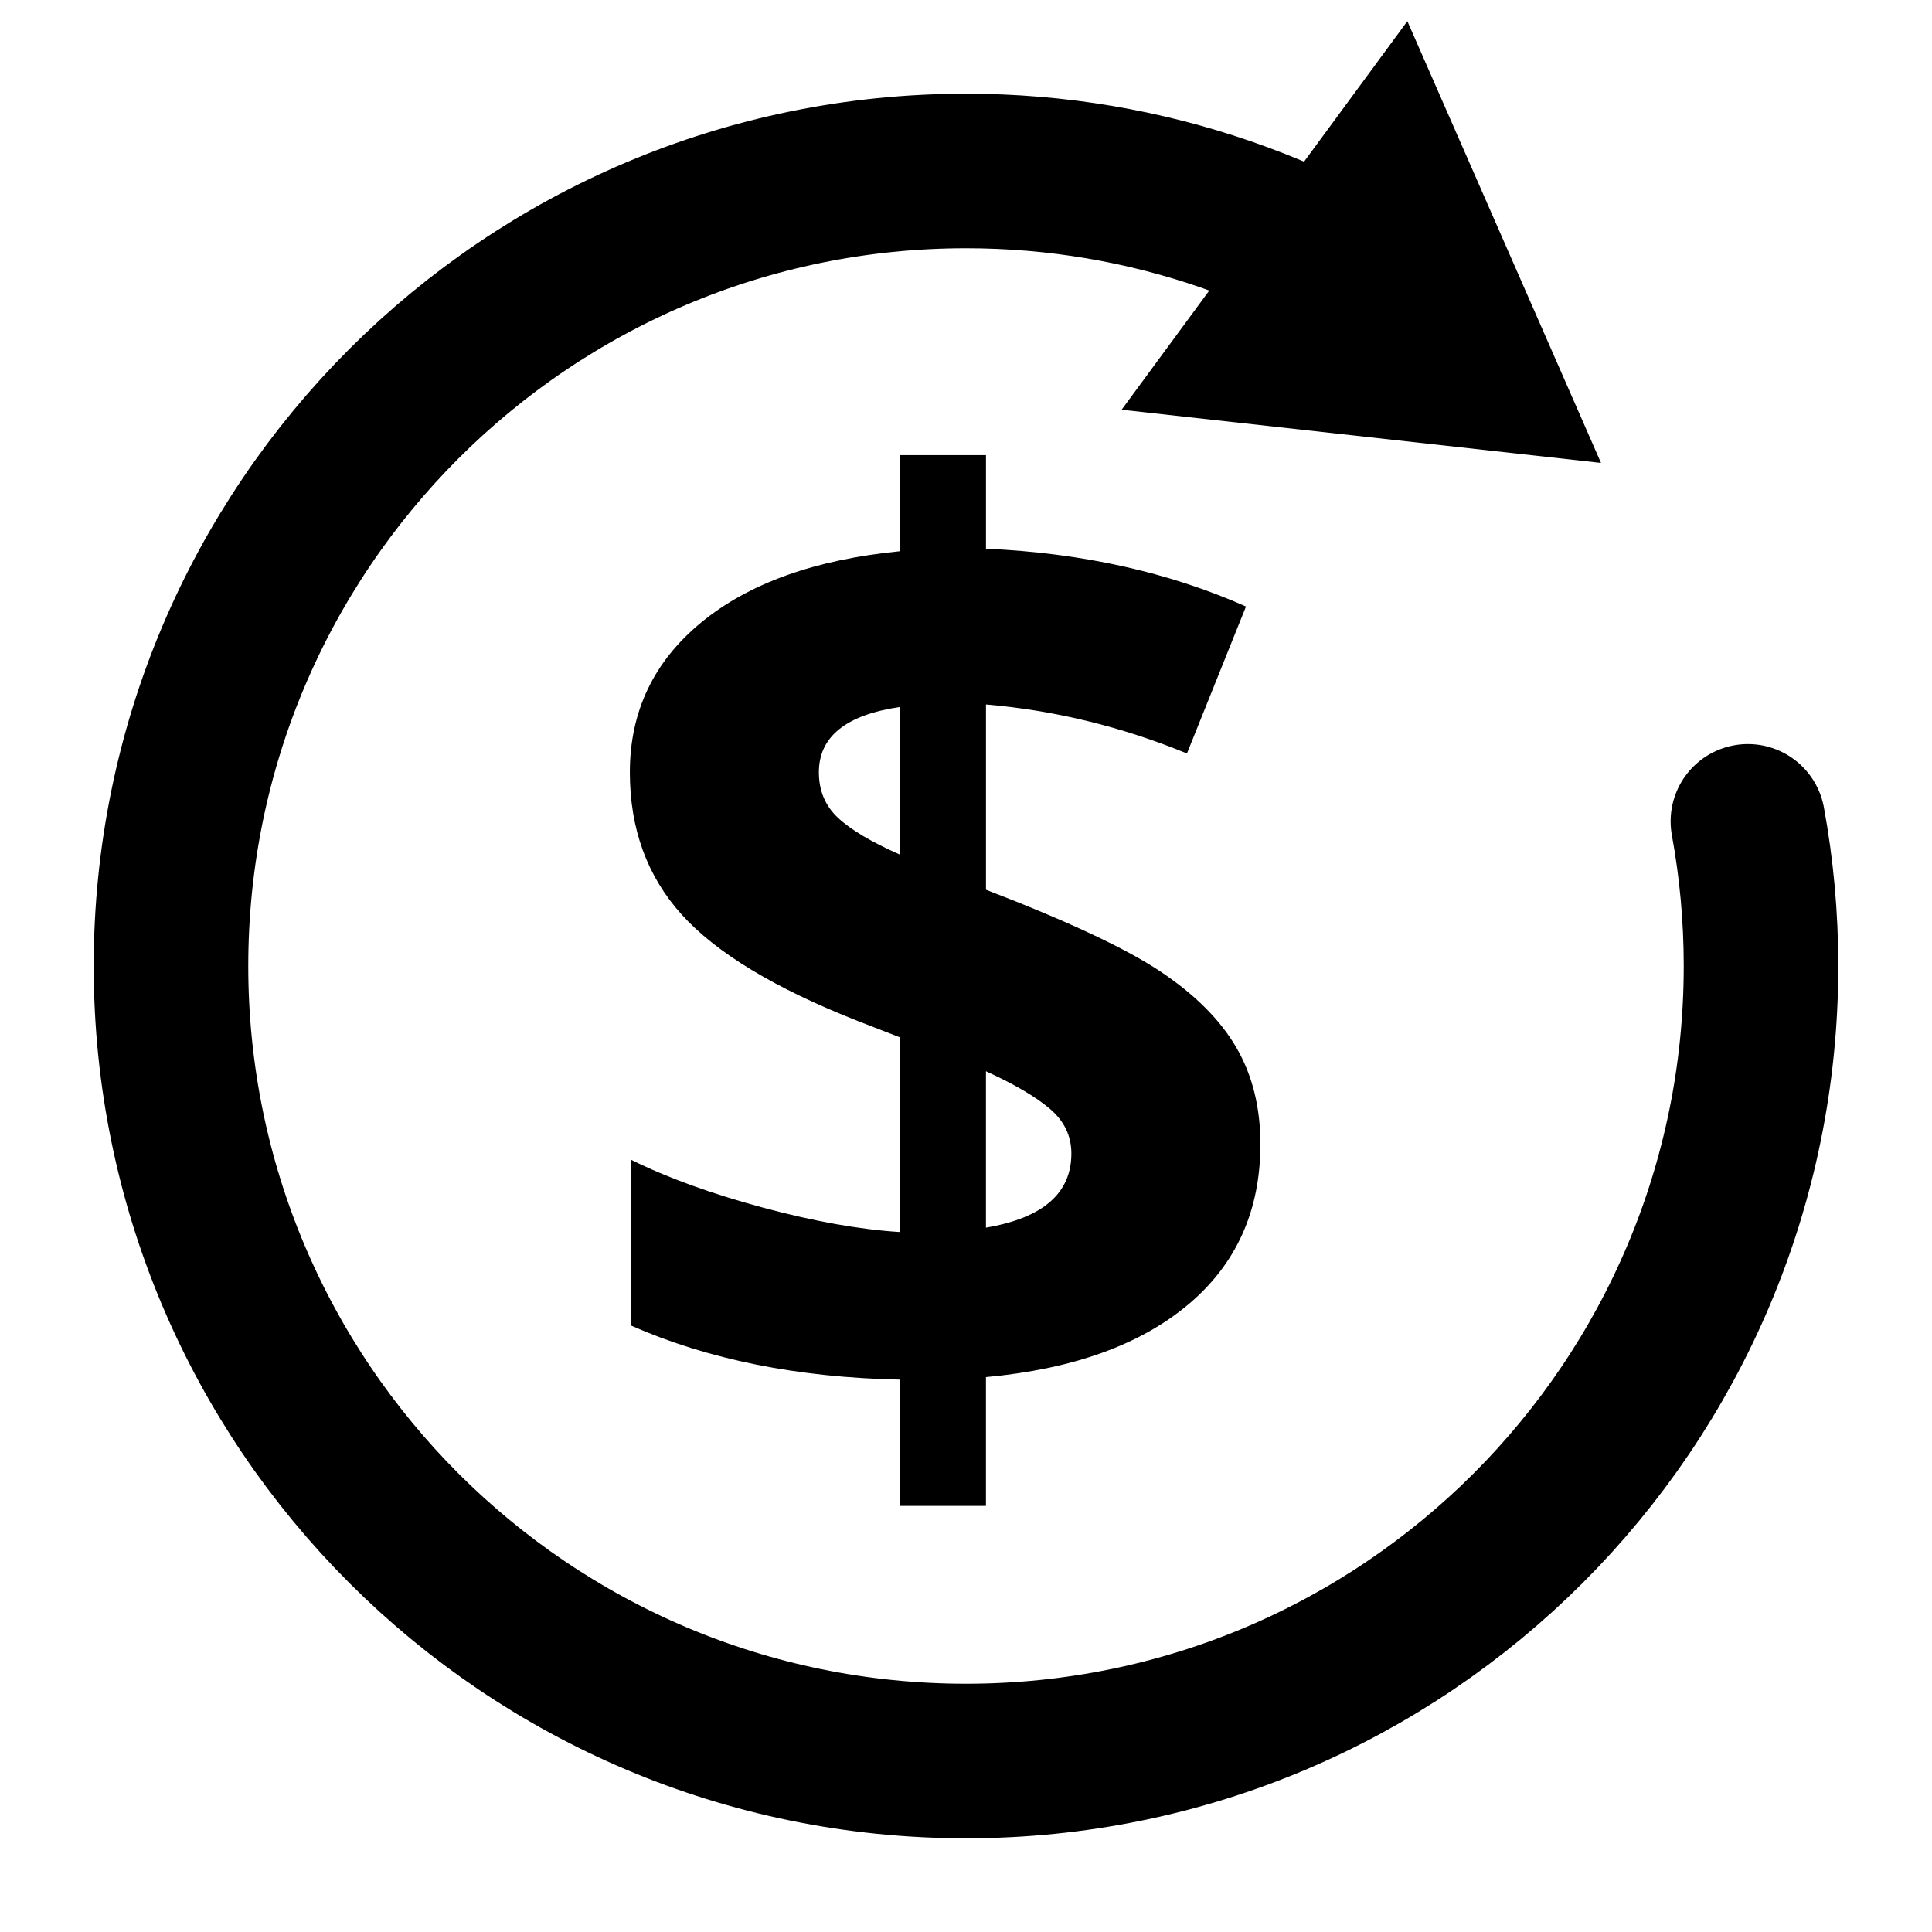
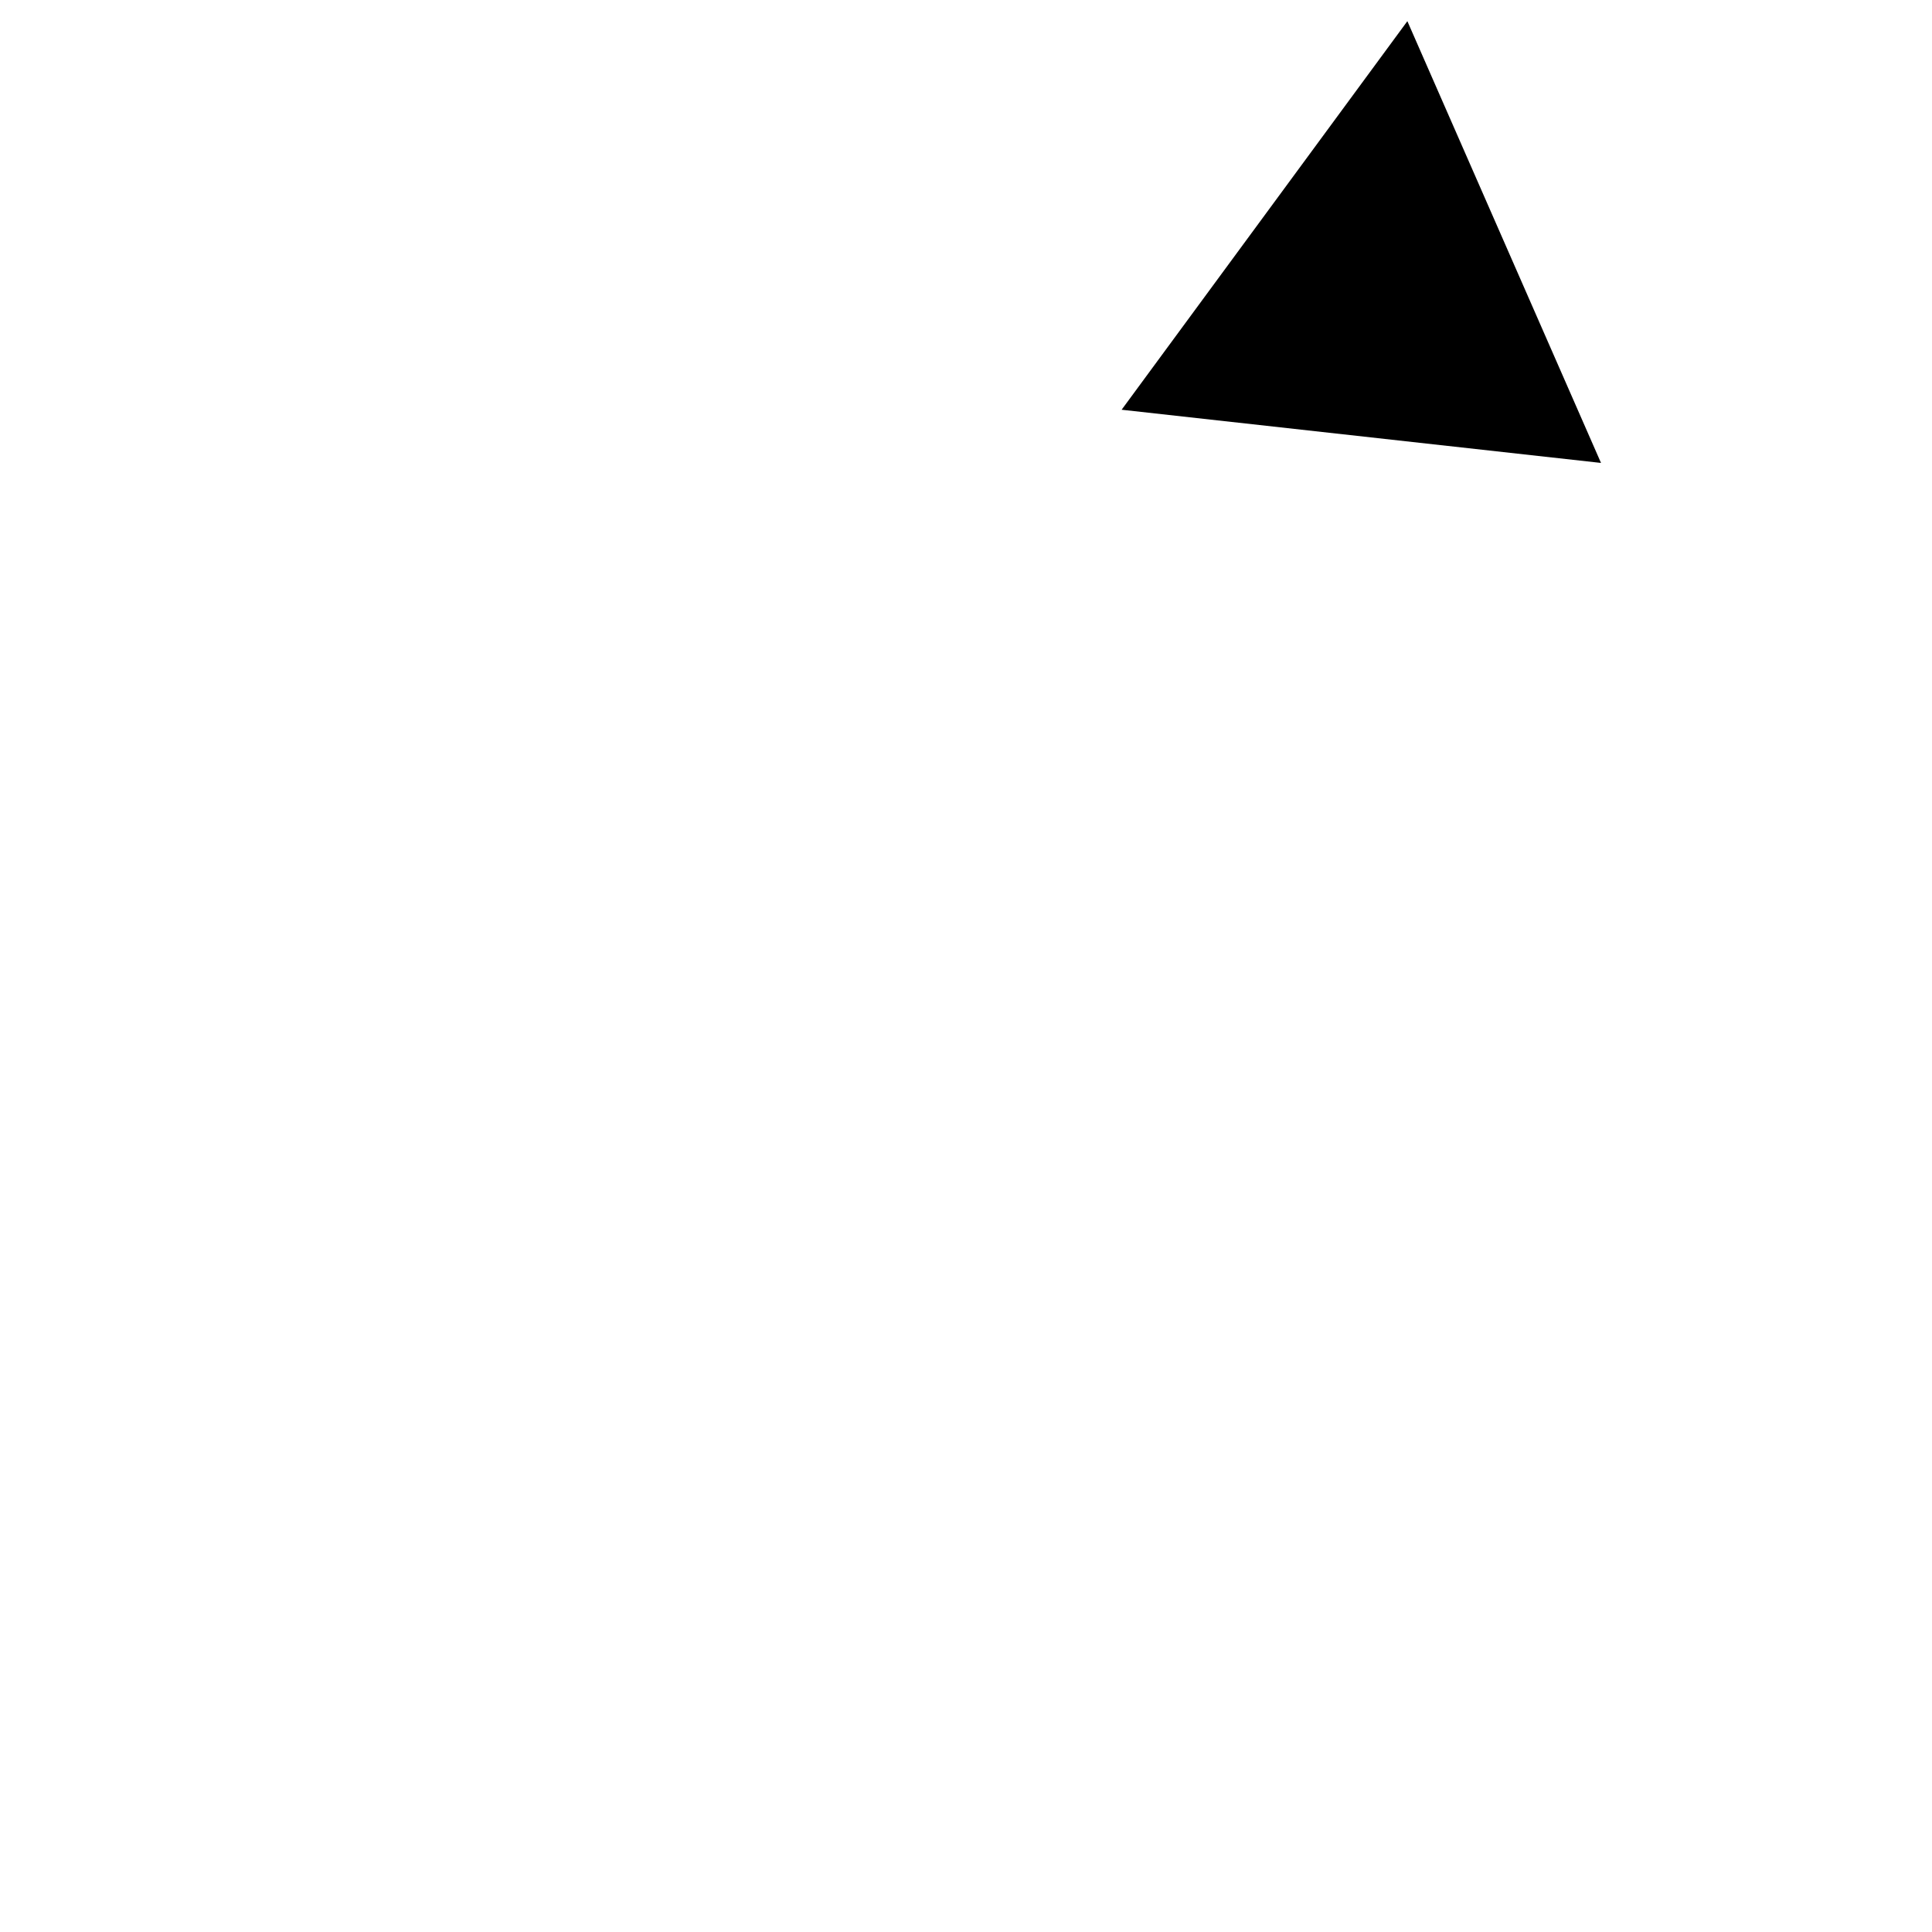
<svg xmlns="http://www.w3.org/2000/svg" version="1.1" x="0px" y="0px" viewBox="0 0 100 100" enable-background="new 0 0 100 100" xml:space="preserve" width="100px" height="100px">
-   <path fill="none" stroke="#000000" stroke-width="8" stroke-linecap="round" stroke-miterlimit="10" d="M75.018,17.326  C68.085,12.009,59.412,8.85,50,8.85C27.273,8.85,8.85,27.273,8.85,50S27.273,91.15,50,91.15S91.15,72.727,91.15,50  c0-2.557-0.233-5.059-0.679-7.487" />
-   <path fill="#000000" stroke="#1D1D1B" stroke-width="8" stroke-linecap="round" stroke-miterlimit="10" d="M74.504,0" />
  <polygon points="72.845,1.096 82.868,23.961 58.055,21.208 " />
  <g>
-     <path d="M65.238,59.218c0,3.446-1.246,6.214-3.738,8.306c-2.492,2.091-5.981,3.343-10.467,3.755v6.664h-4.454v-6.534   c-5.288-0.108-9.926-1.04-13.913-2.796v-8.582c1.885,0.932,4.156,1.755,6.81,2.471c2.655,0.715,5.022,1.138,7.103,1.268V53.692   l-2.178-0.845c-4.291-1.69-7.33-3.527-9.118-5.51c-1.788-1.983-2.682-4.437-2.682-7.363c0-3.142,1.23-5.727,3.69-7.753   s5.889-3.256,10.289-3.69v-4.974h4.454v4.844c4.963,0.217,9.449,1.214,13.458,2.991l-3.056,7.607   c-3.381-1.387-6.848-2.232-10.402-2.536v9.59c4.226,1.625,7.233,3.034,9.021,4.226c1.788,1.192,3.099,2.503,3.933,3.933   C64.821,55.642,65.238,57.311,65.238,59.218z M42.385,39.974c0,0.954,0.33,1.739,0.991,2.357c0.661,0.618,1.728,1.252,3.202,1.902   v-7.639C43.783,37.005,42.385,38.132,42.385,39.974z M55.454,59.706c0-0.91-0.368-1.68-1.105-2.308   c-0.737-0.628-1.842-1.279-3.316-1.95v8.094C53.98,63.043,55.454,61.765,55.454,59.706z" />
-   </g>
+     </g>
</svg>